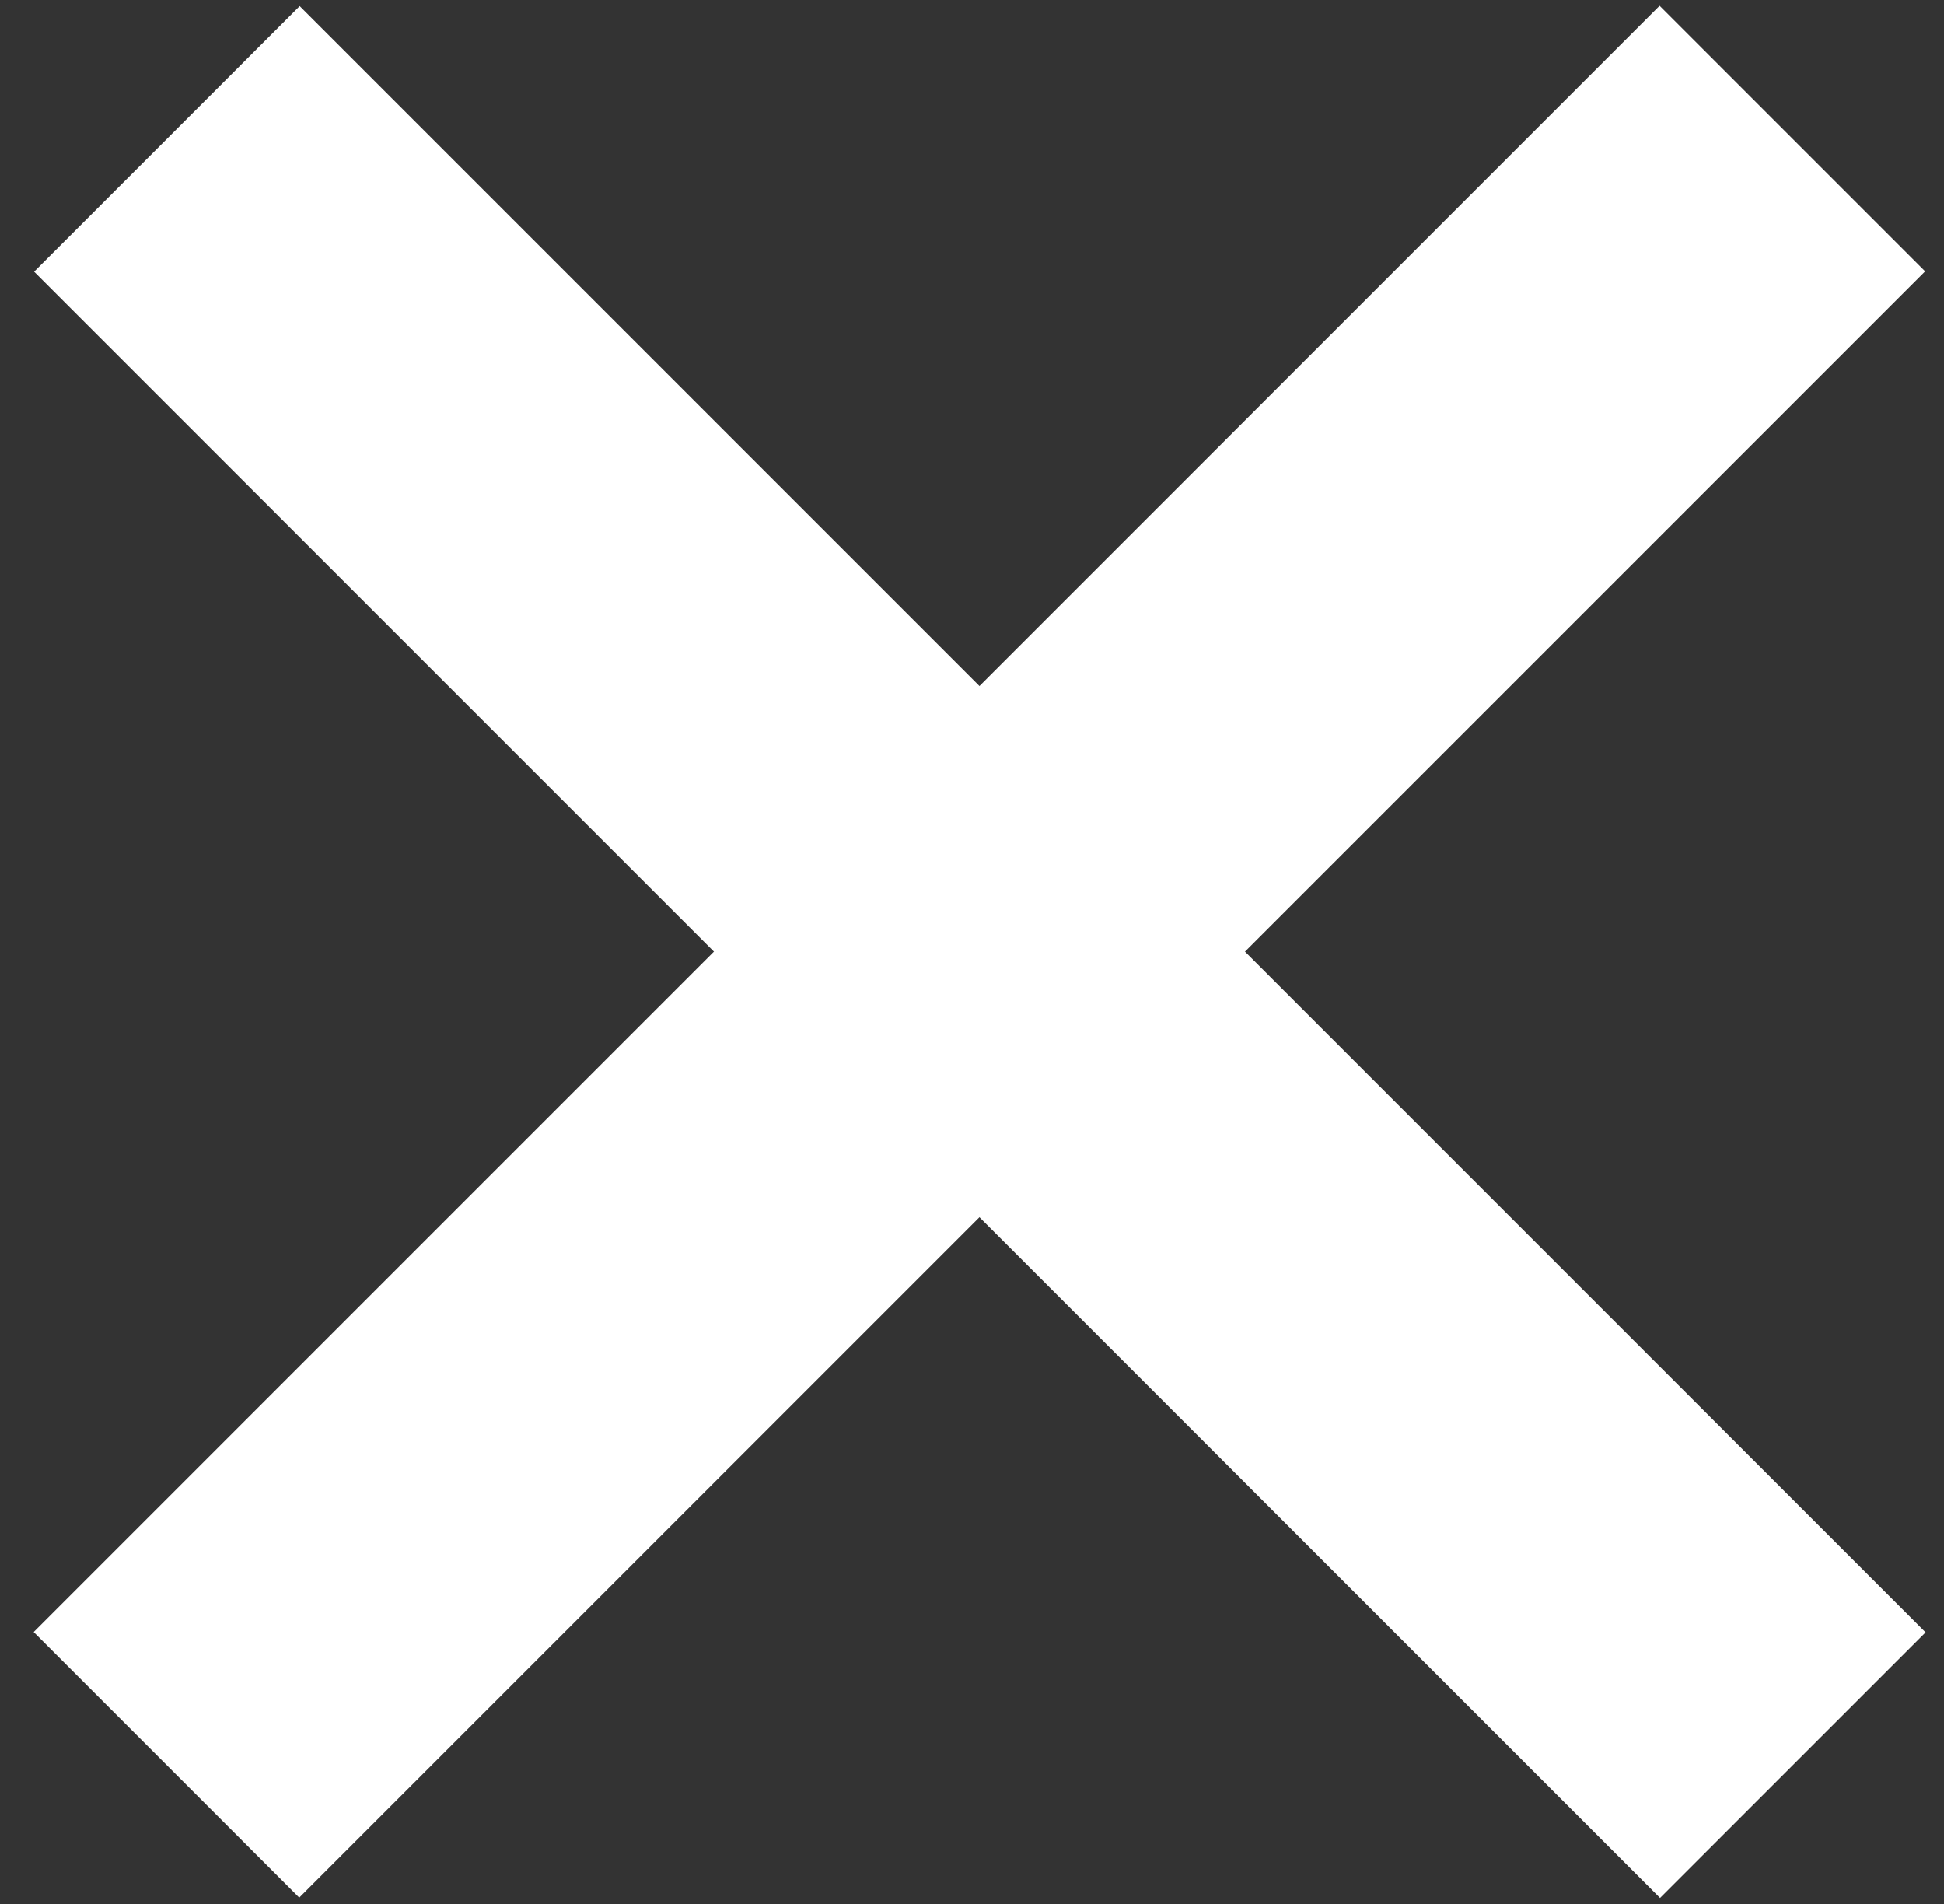
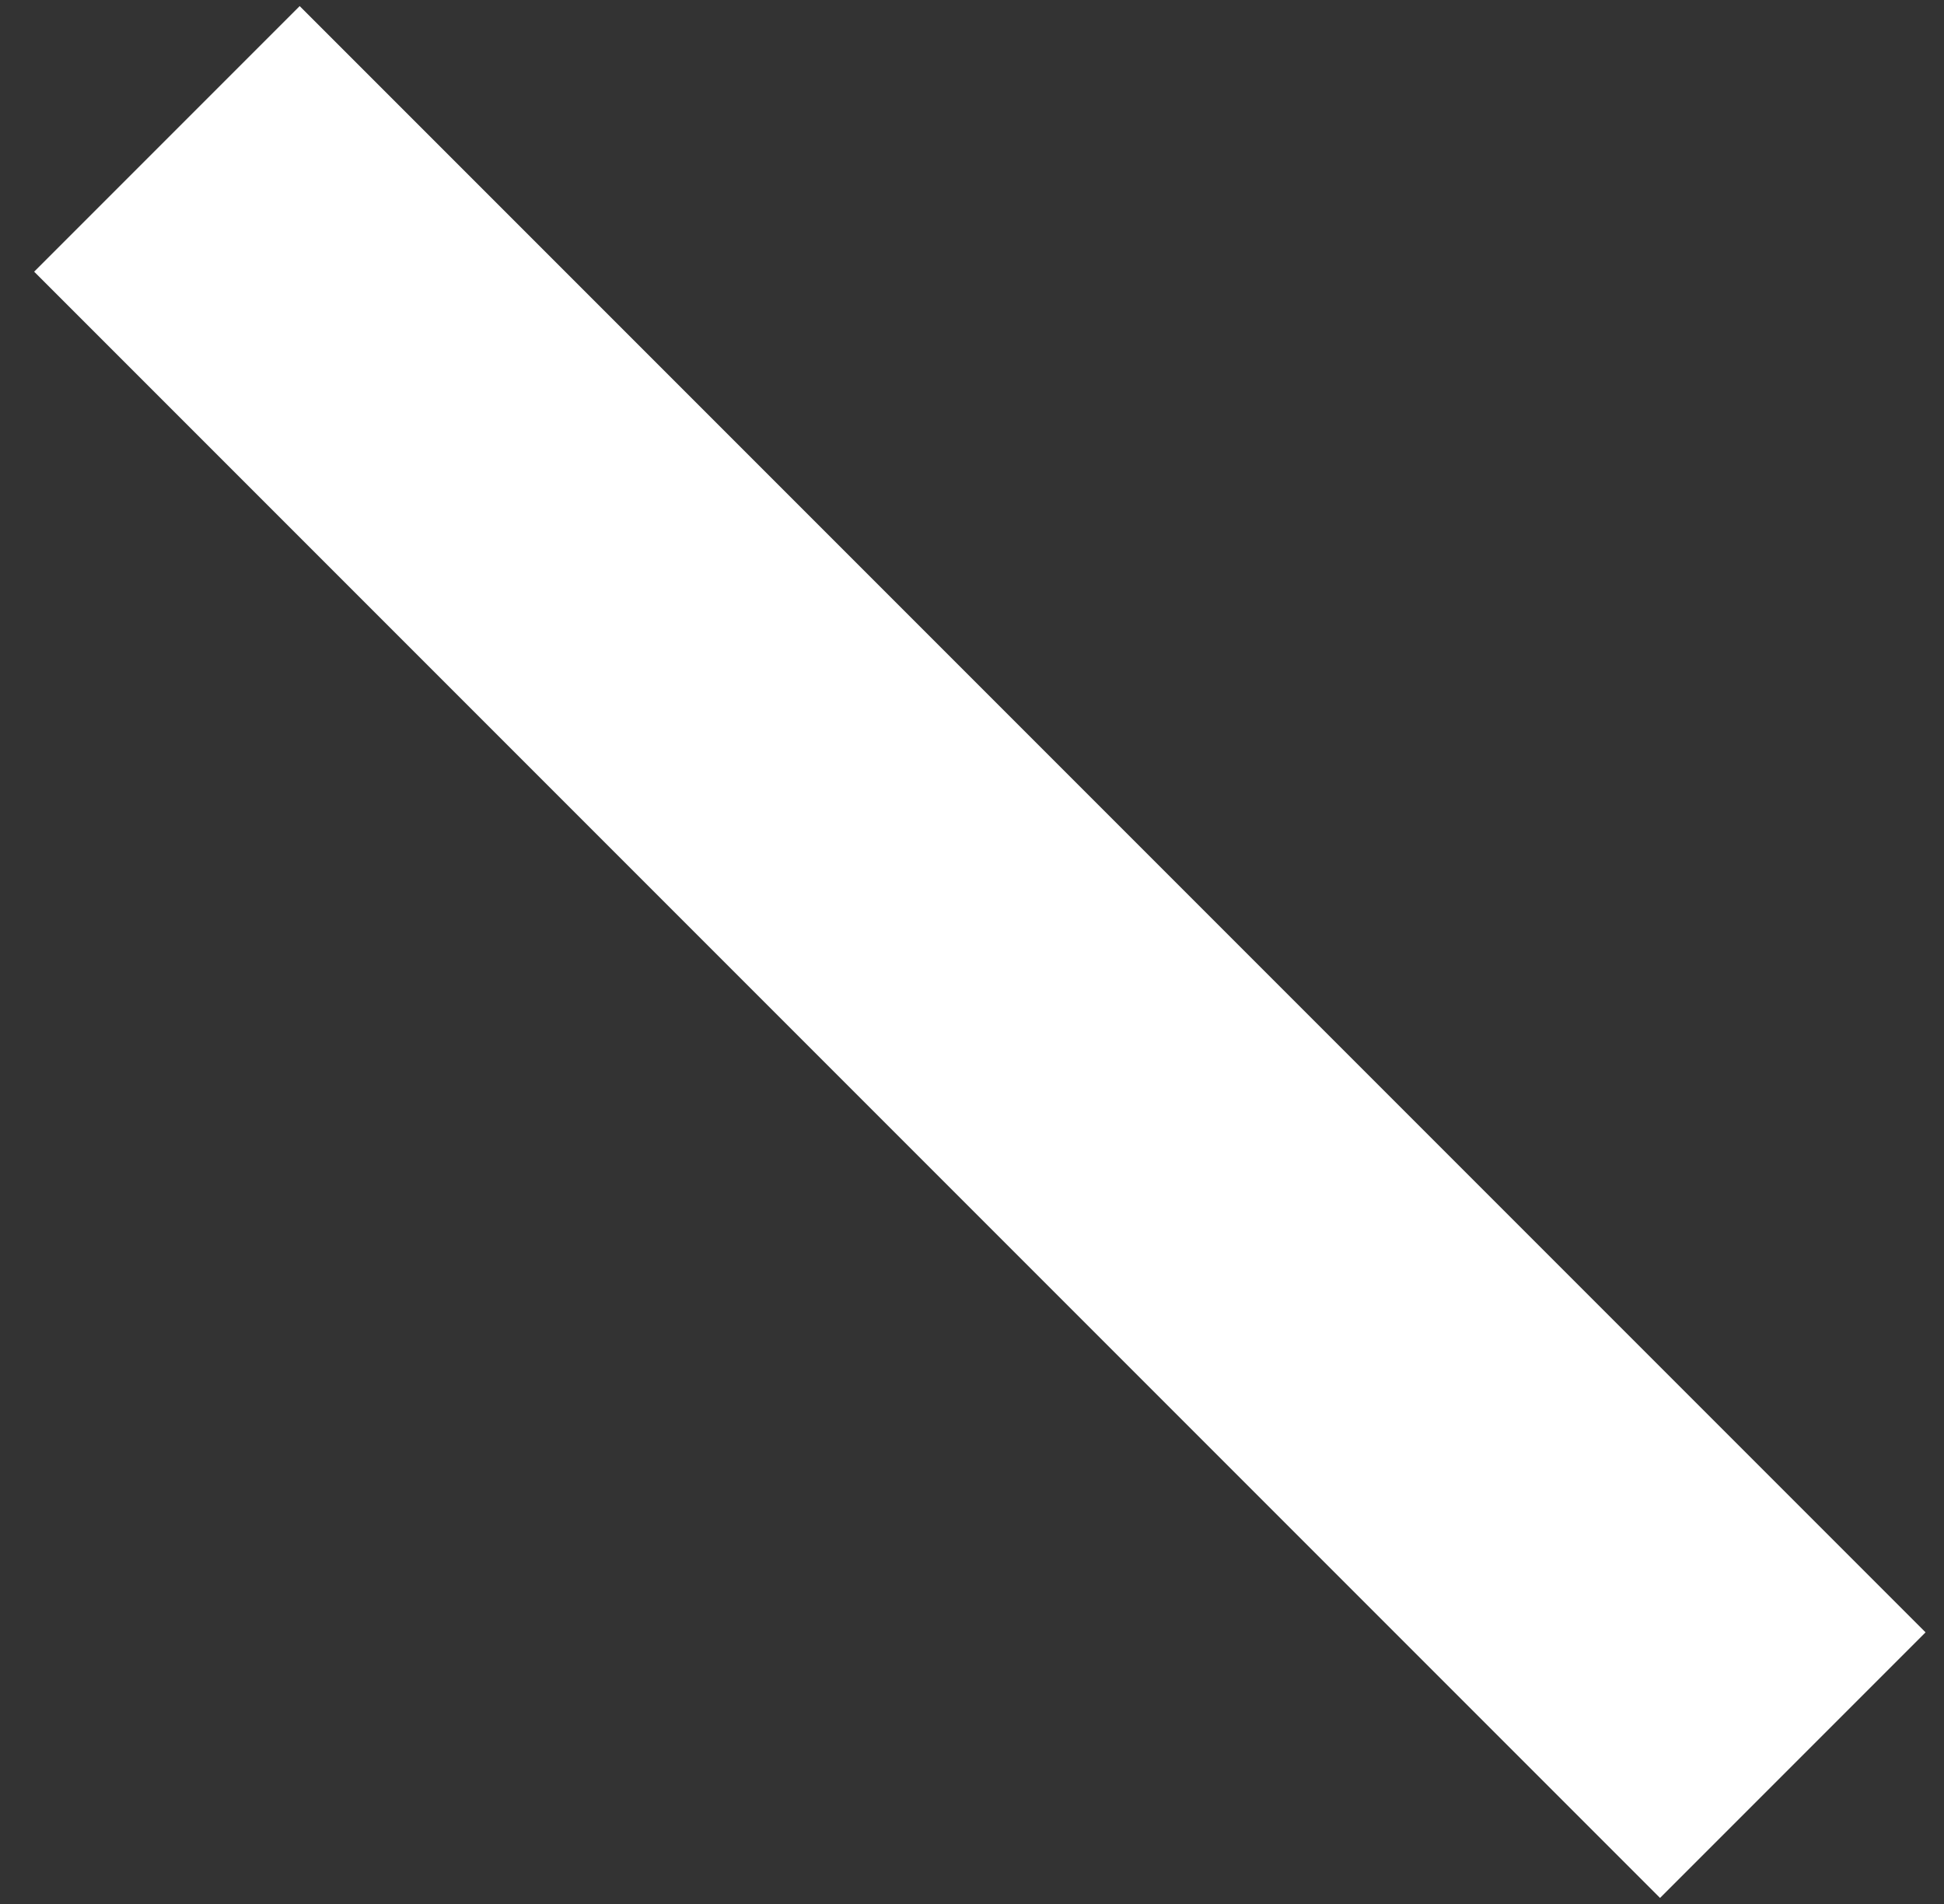
<svg xmlns="http://www.w3.org/2000/svg" id="Layer_1" data-name="Layer 1" viewBox="0 0 26.04 25.5">
  <rect x="0" y="0" width="26.04" height="25.5" fill="#333333" stroke="none" />
  <title>mobile-menu-icons</title>
-   <rect x="-2.28" y="10.23" width="30.8" height="5.03" transform="translate(-5.17 13.01) rotate(-45)" style="fill:#fff" />
  <rect x="-2.28" y="10.23" width="30.8" height="5.03" transform="translate(12.86 -5.54) rotate(45)" style="fill:#fff" />
</svg>